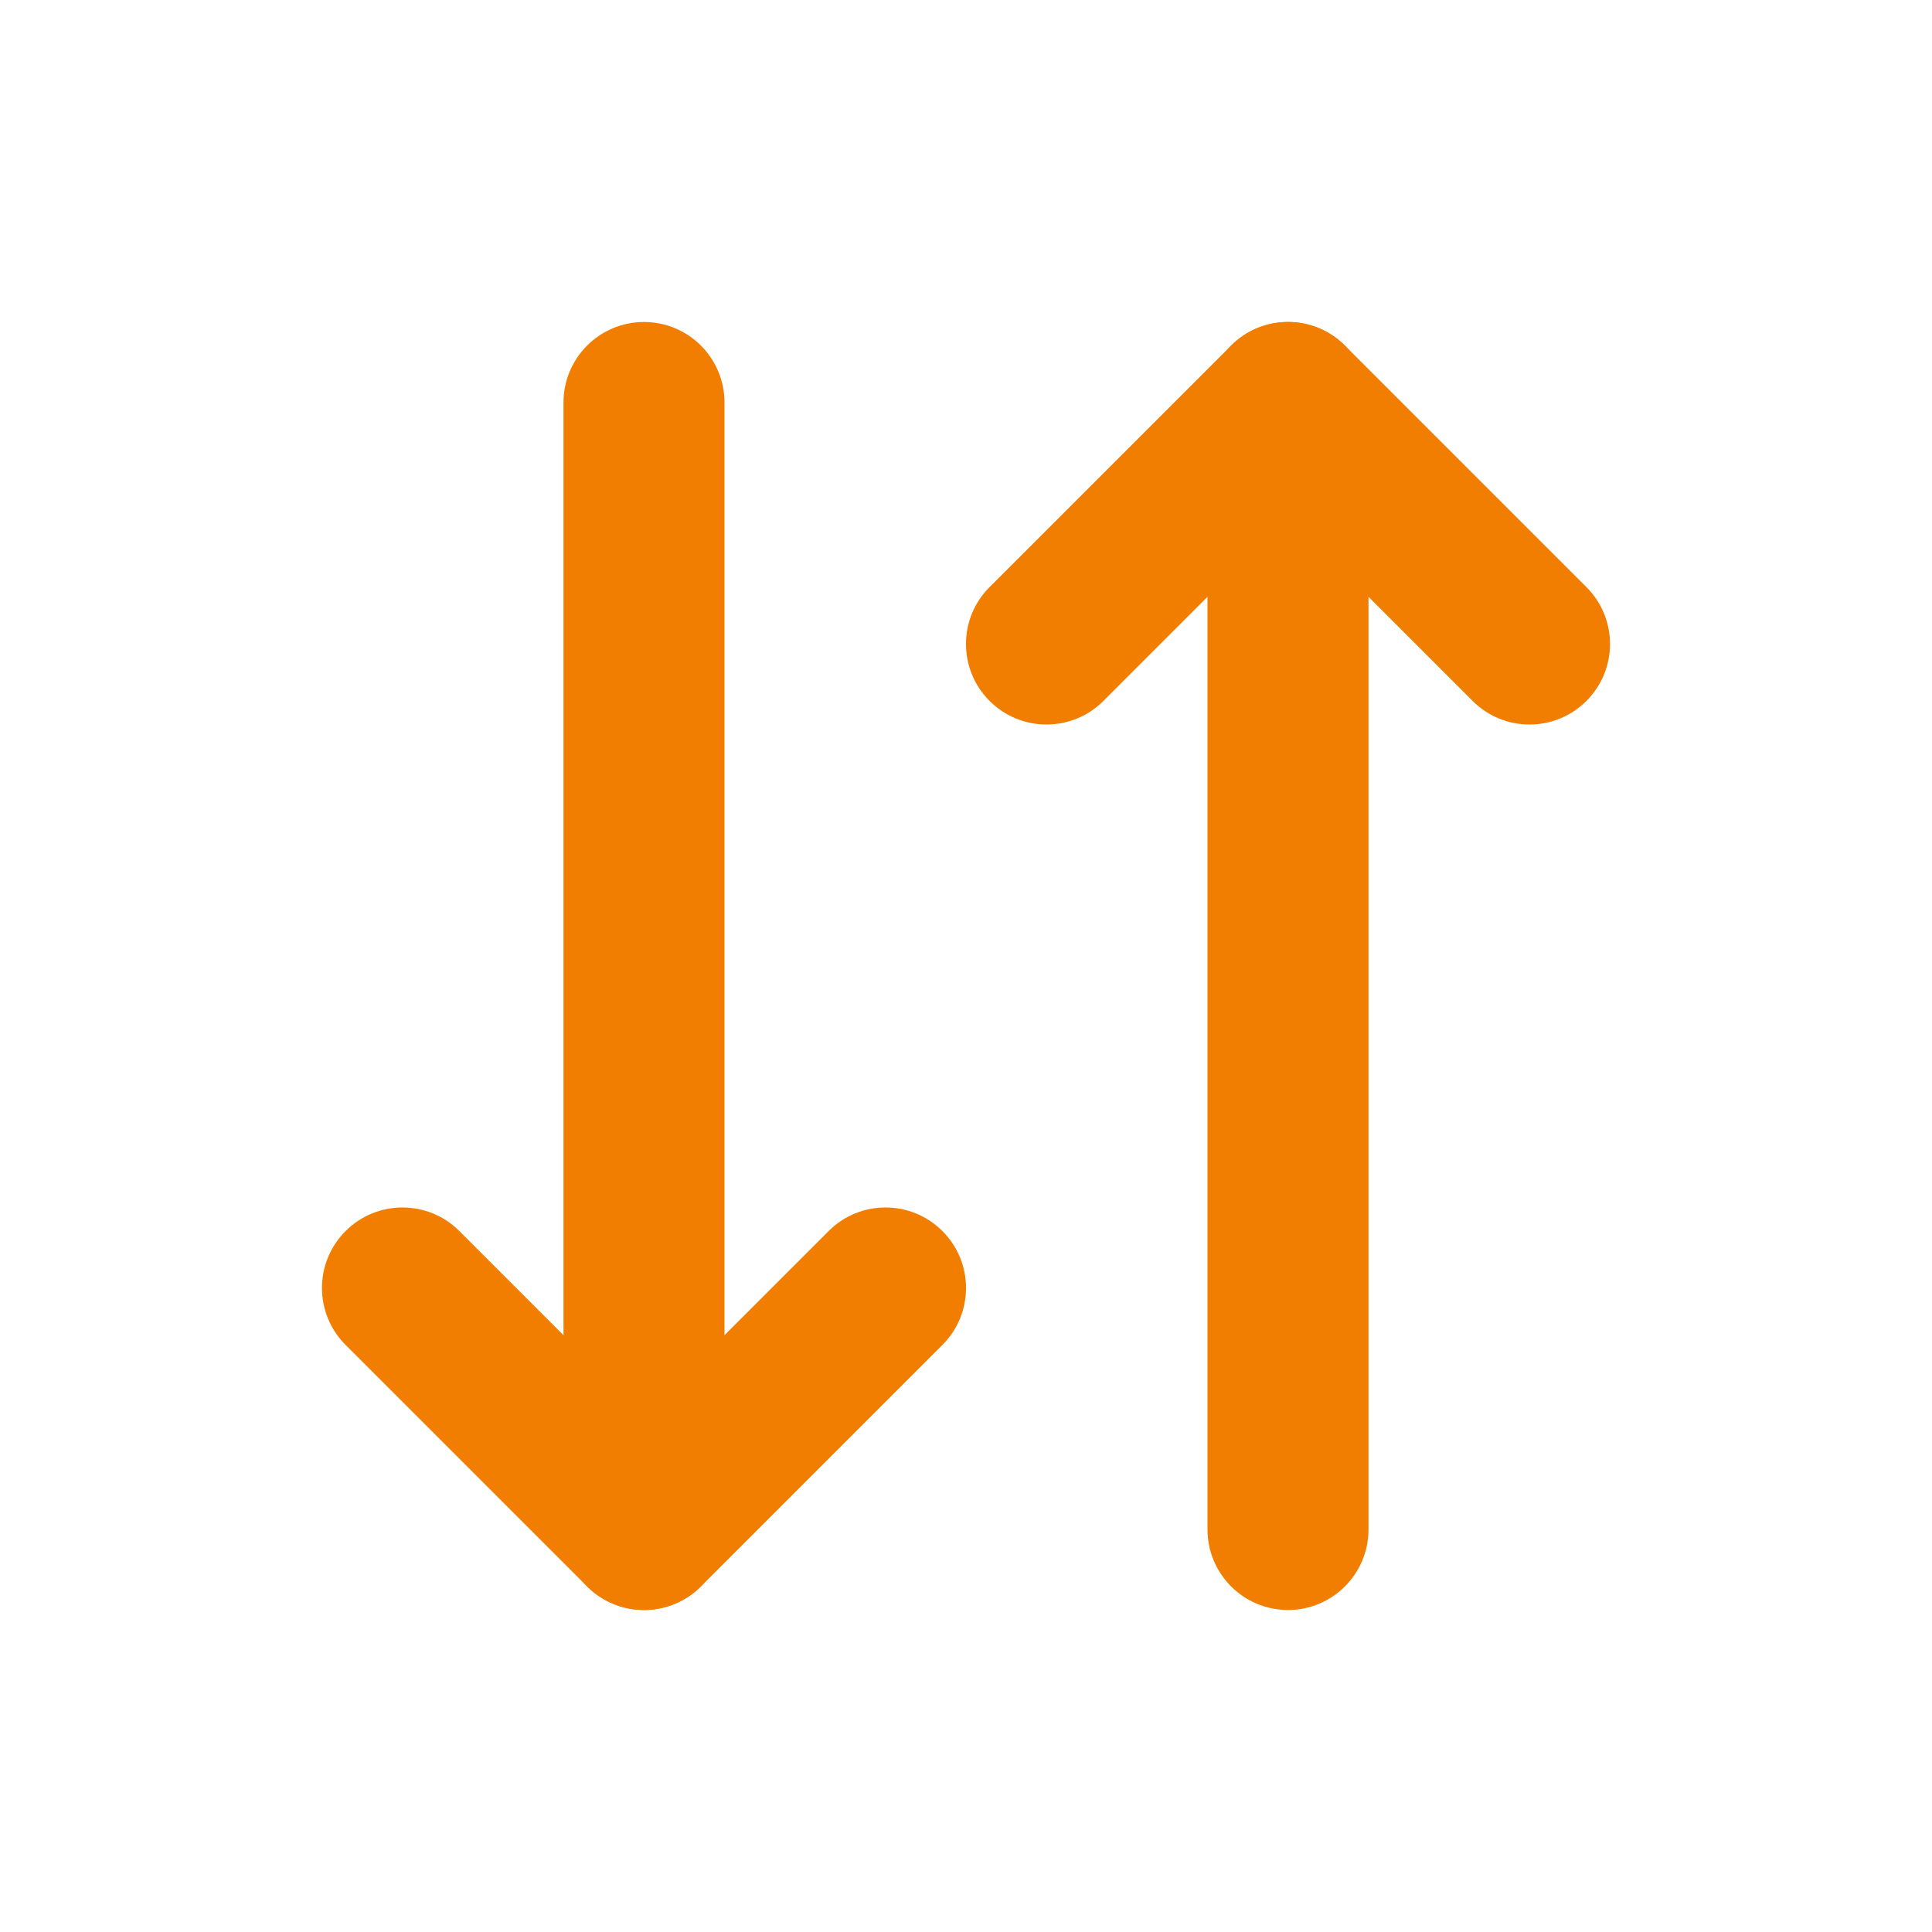
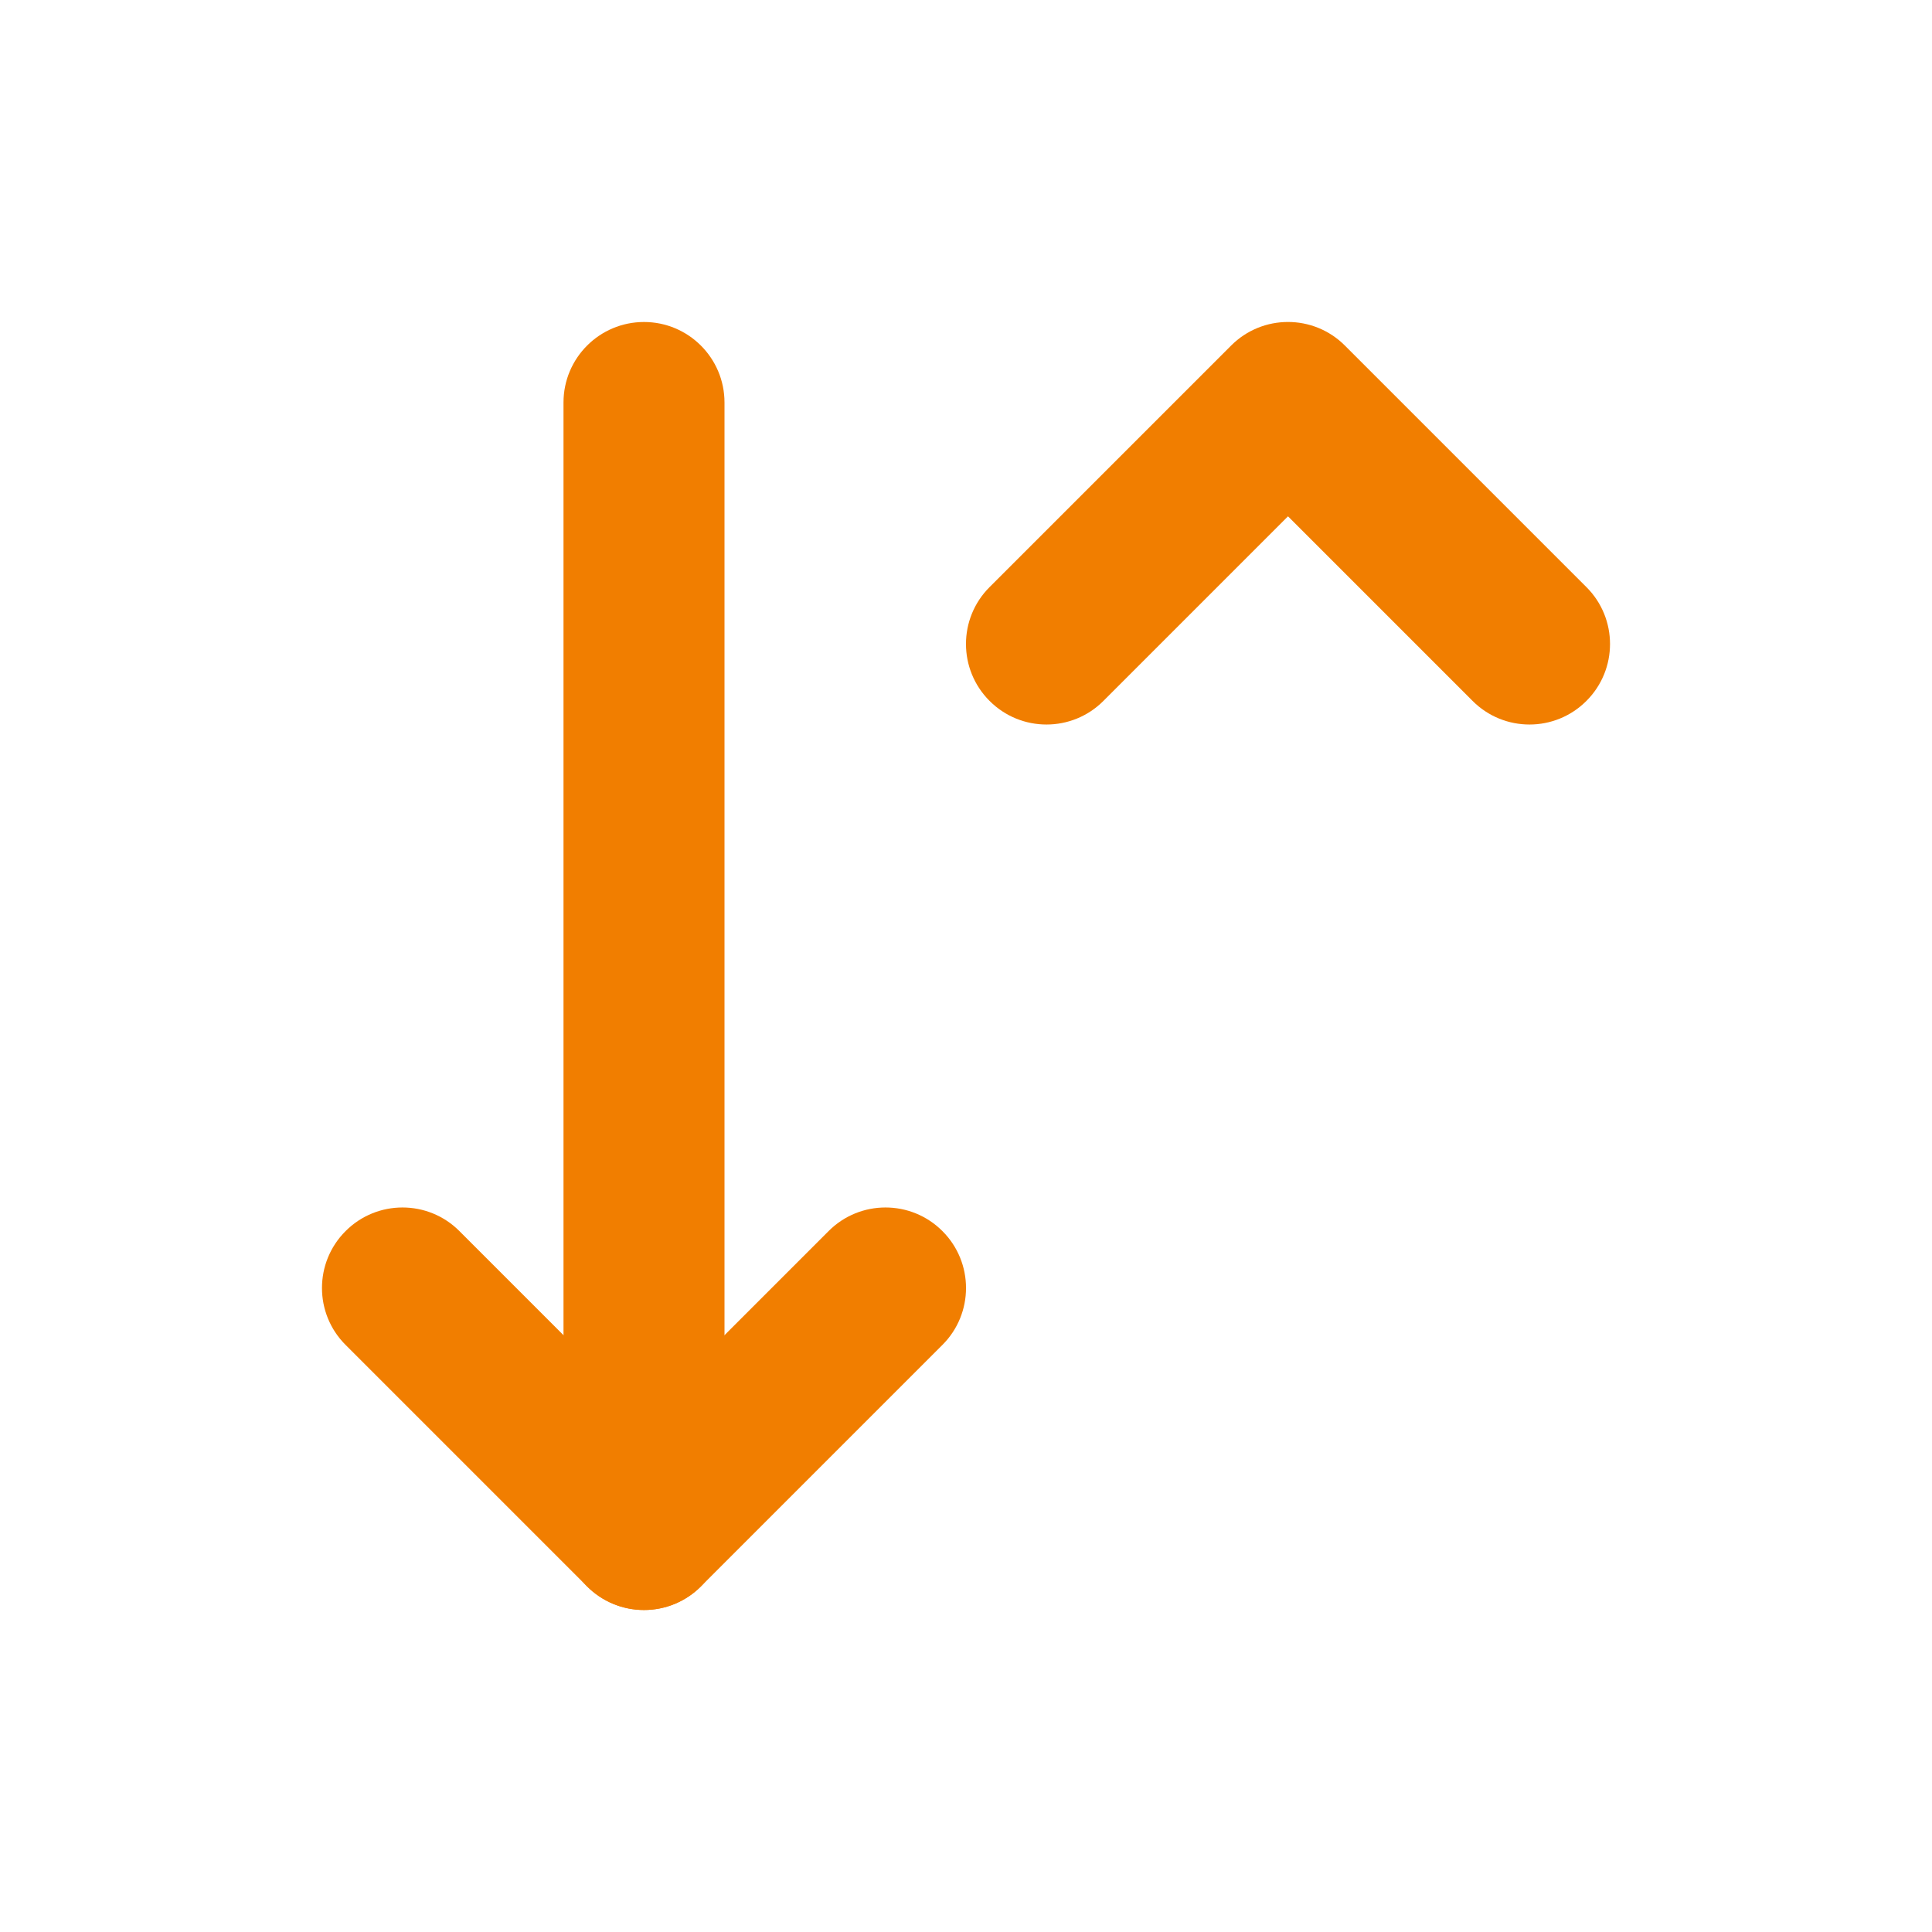
<svg xmlns="http://www.w3.org/2000/svg" width="24" height="24" viewBox="0 0 24 24" fill="none">
  <path d="M11.707 16.707C12.098 16.317 12.098 15.683 11.707 15.293C11.317 14.902 10.683 14.902 10.293 15.293L11.707 16.707ZM8 19L7.293 19.707C7.48 19.895 7.735 20 8 20C8.265 20 8.52 19.895 8.707 19.707L8 19ZM5.707 15.293C5.317 14.902 4.683 14.902 4.293 15.293C3.902 15.683 3.902 16.317 4.293 16.707L5.707 15.293ZM10.293 15.293L7.293 18.293L8.707 19.707L11.707 16.707L10.293 15.293ZM8.707 18.293L5.707 15.293L4.293 16.707L7.293 19.707L8.707 18.293Z" fill="#F17E00" />
  <path d="M12.293 7.293C11.902 7.683 11.902 8.317 12.293 8.707C12.683 9.098 13.317 9.098 13.707 8.707L12.293 7.293ZM16 5L16.707 4.293C16.317 3.902 15.683 3.902 15.293 4.293L16 5ZM18.293 8.707C18.683 9.098 19.317 9.098 19.707 8.707C20.098 8.317 20.098 7.683 19.707 7.293L18.293 8.707ZM13.707 8.707L16.707 5.707L15.293 4.293L12.293 7.293L13.707 8.707ZM15.293 5.707L18.293 8.707L19.707 7.293L16.707 4.293L15.293 5.707Z" fill="#F17E00" />
-   <path d="M15 19C15 19.552 15.448 20 16 20C16.552 20 17 19.552 17 19H15ZM17 5C17 4.448 16.552 4 16 4C15.448 4 15 4.448 15 5L17 5ZM17 19L17 5L15 5L15 19H17Z" fill="#F17E00" />
  <path d="M9 5C9 4.448 8.552 4 8 4C7.448 4 7 4.448 7 5H9ZM7 19C7 19.552 7.448 20 8 20C8.552 20 9 19.552 9 19H7ZM7 5V19H9V5H7Z" fill="#F17E00" />
</svg>